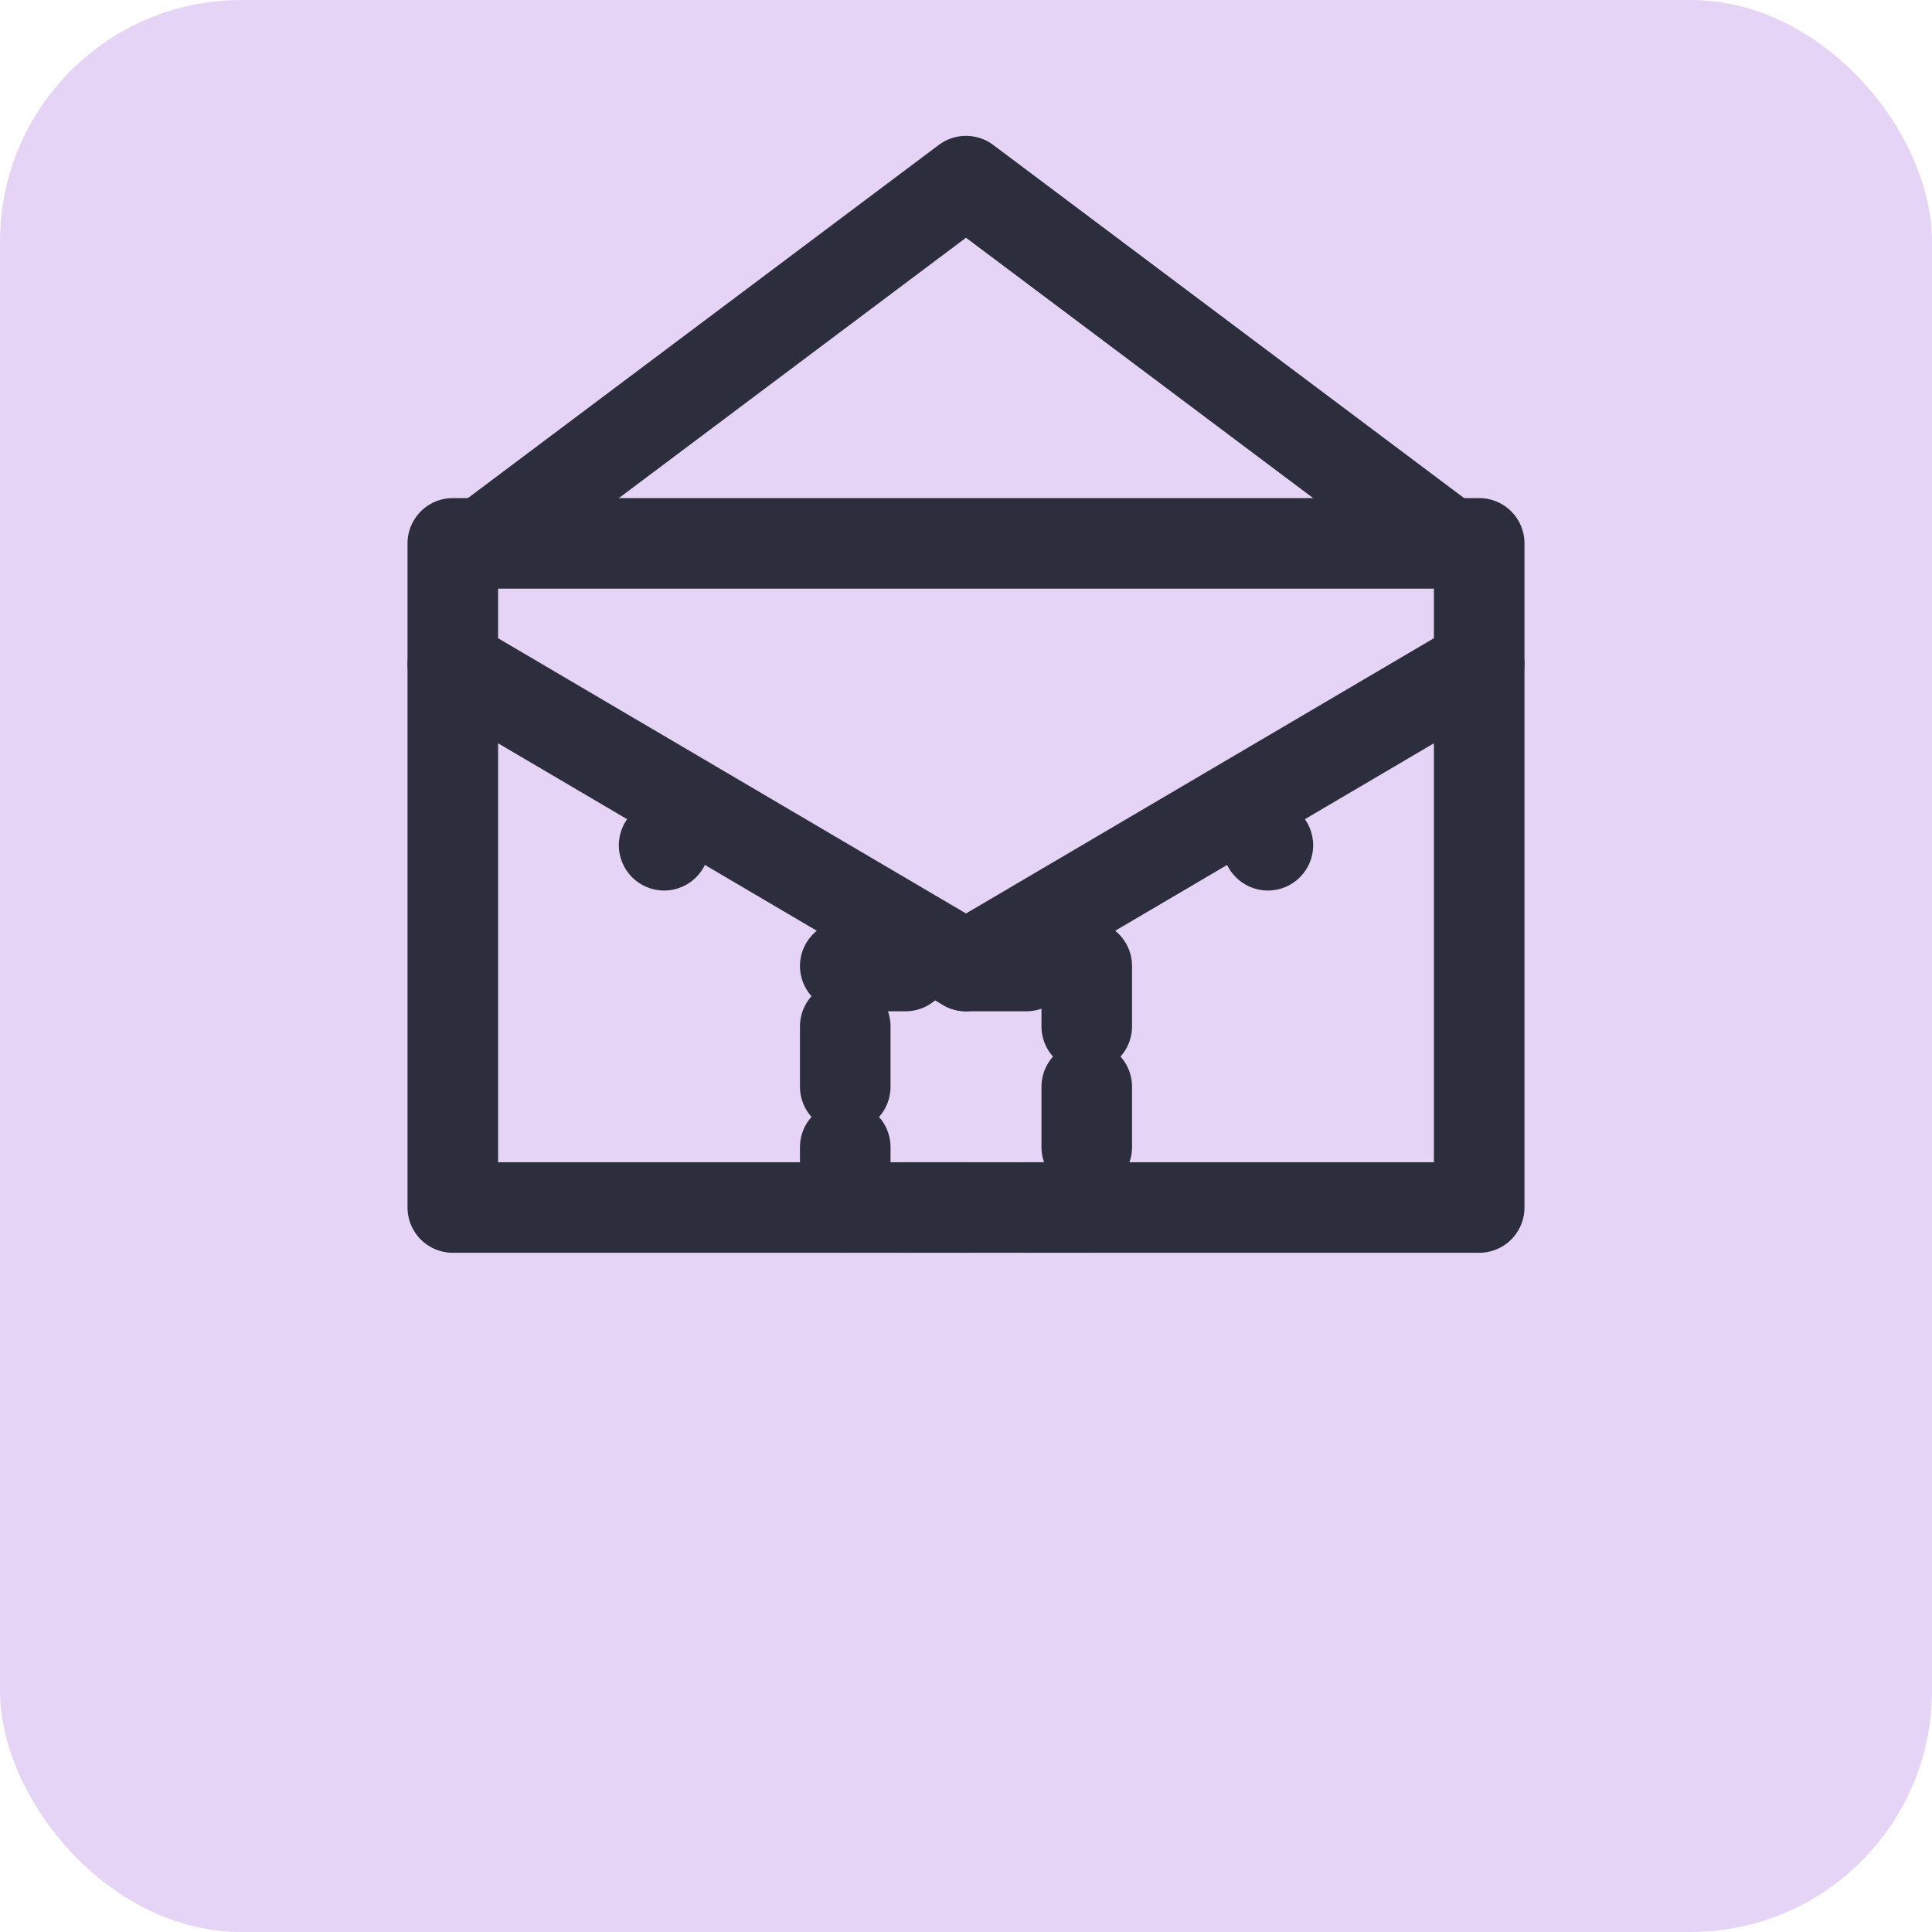
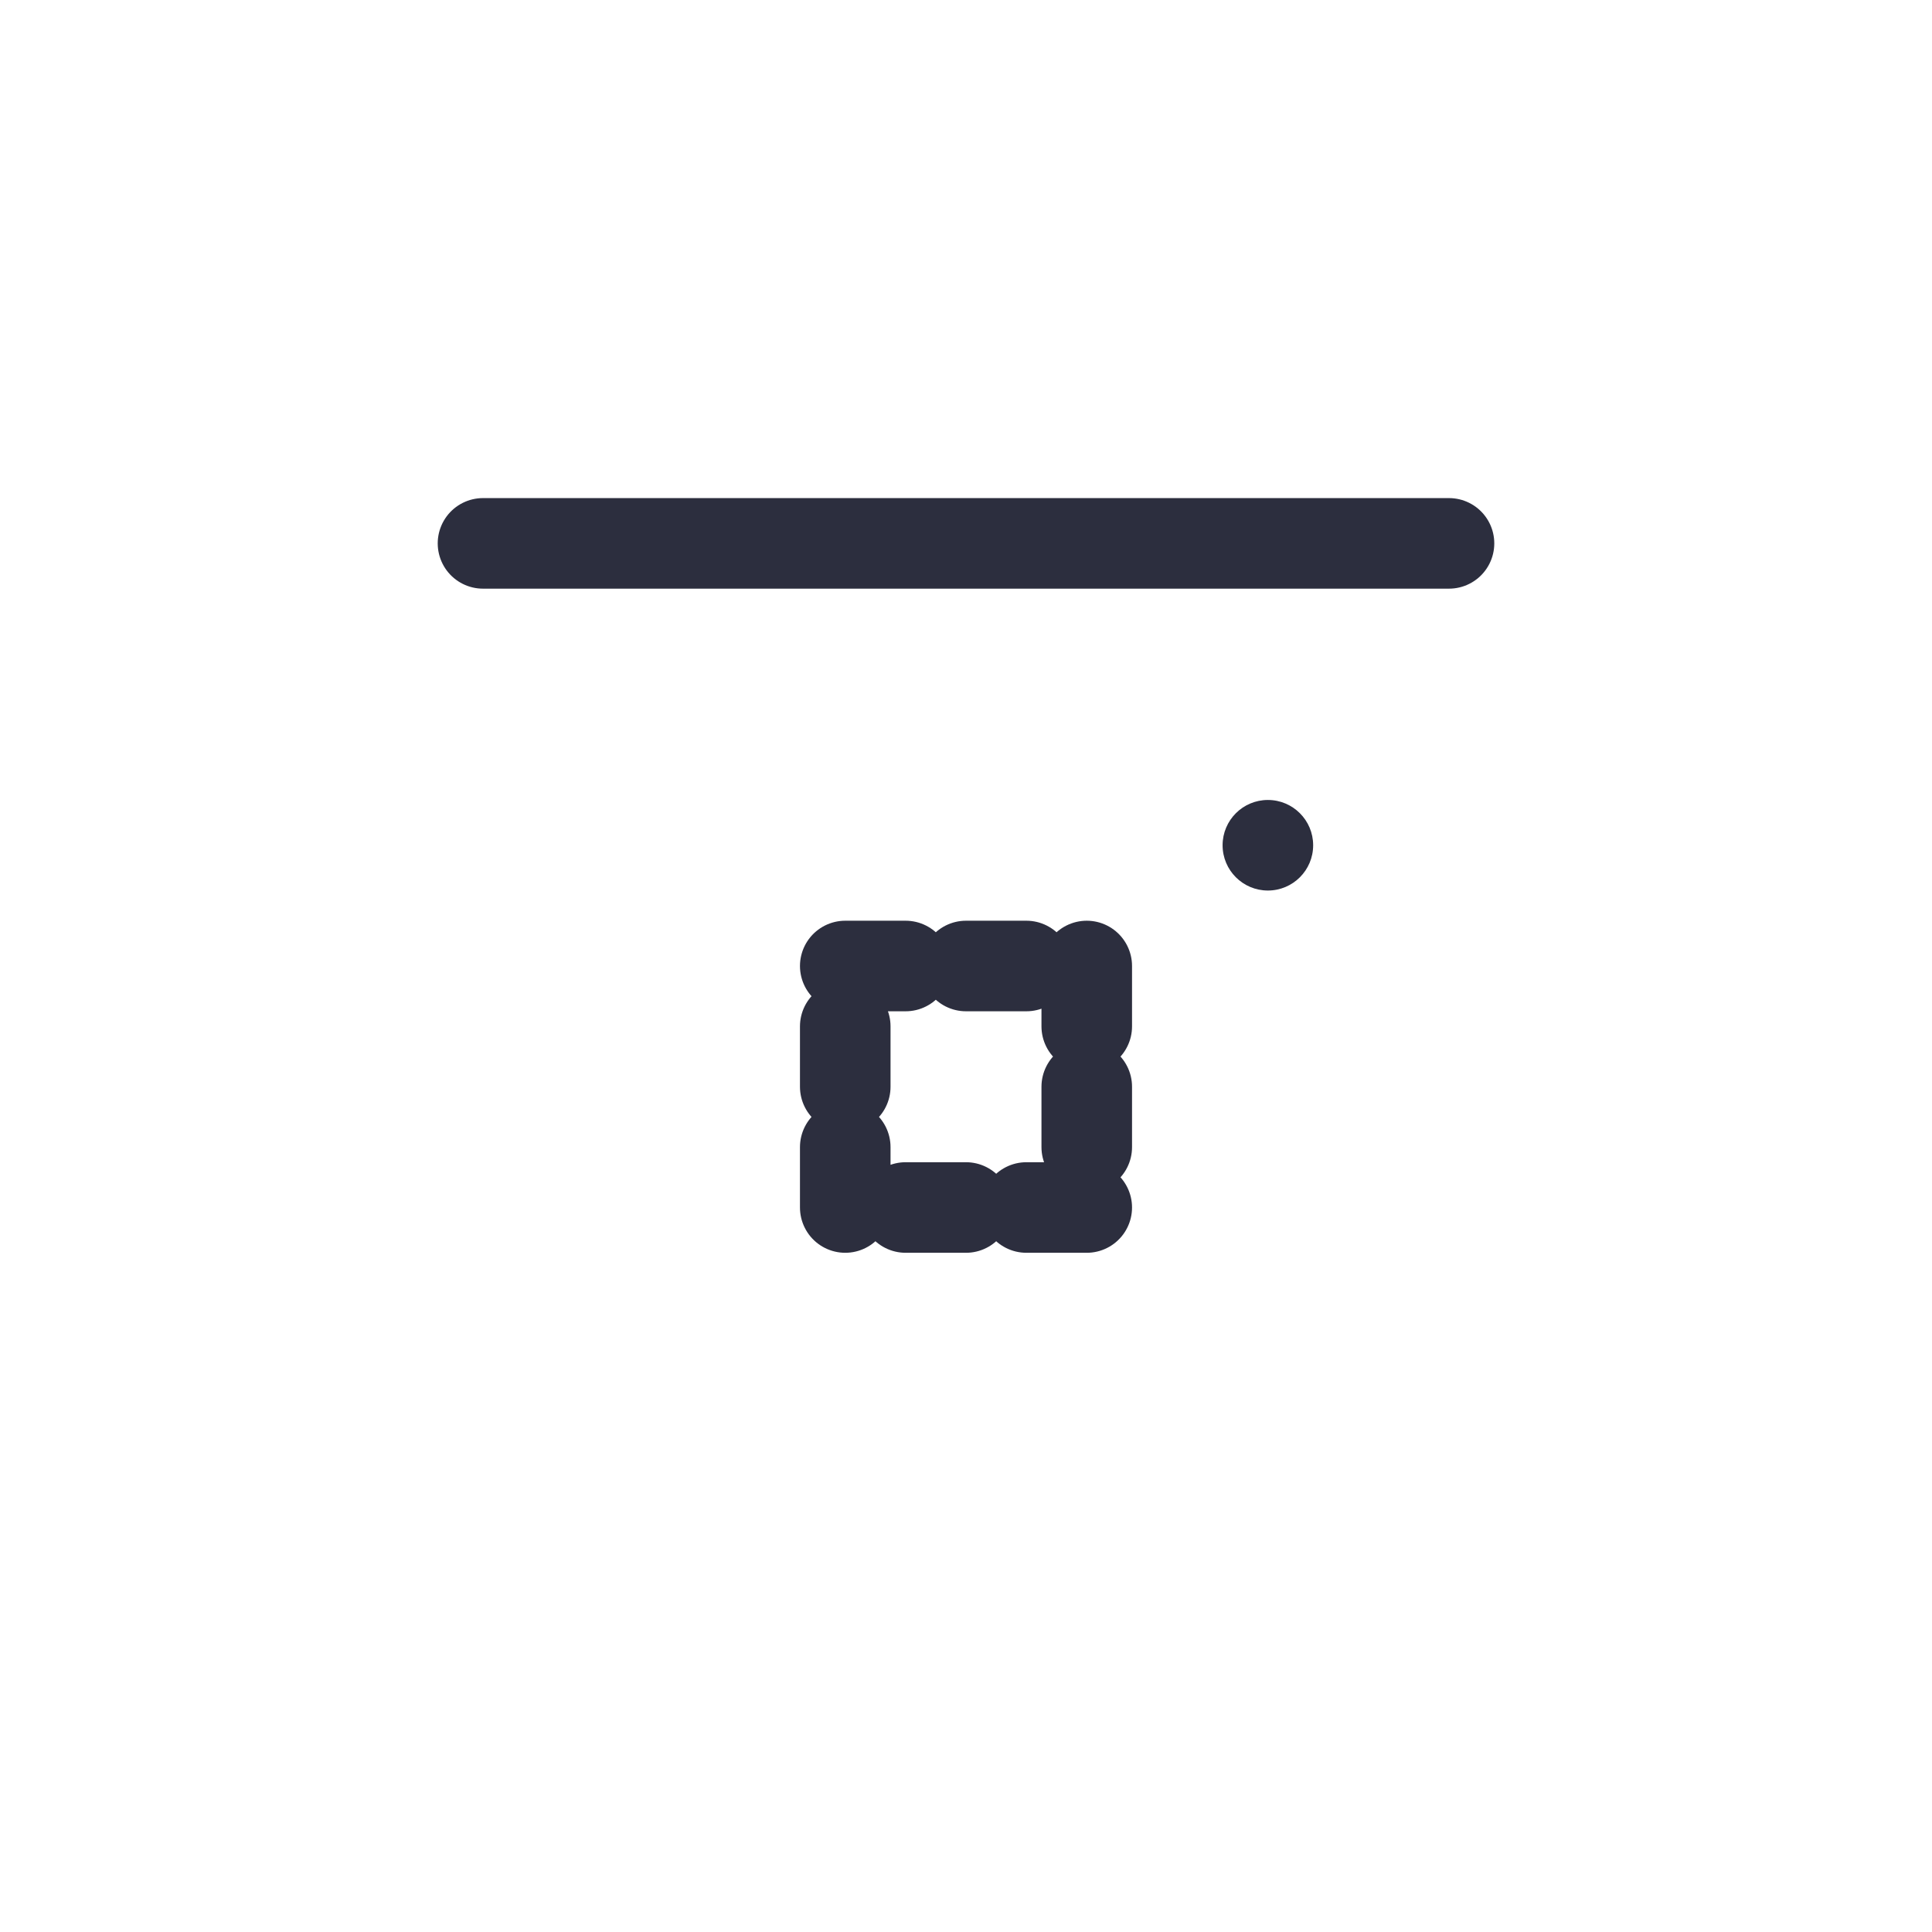
<svg xmlns="http://www.w3.org/2000/svg" viewBox="0 0 64 64" width="64" height="64">
  <defs>
    <style>
      .bg-color { fill: #E5D4F5; }
      .icon-color { fill: none; stroke: #2C2E3E; stroke-width: 3; stroke-linecap: round; stroke-linejoin: round; }
      .icon-fill { fill: #2C2E3E; }
    </style>
  </defs>
-   <rect width="64" height="64" rx="8" class="bg-color" />
  <g transform="translate(32, 18)">
-     <path d="M -16 0 L 0 -12 L 16 0" class="icon-color" />
-     <rect x="-17" y="0" width="34" height="22" class="icon-color" />
-     <path d="M -17 4 L 0 14 L 17 4" class="icon-color" />
+     <path d="M -16 0 L 16 0" class="icon-color" />
    <rect x="-4" y="14" width="8" height="8" class="icon-color" stroke-dasharray="2,2" />
-     <circle cx="-10" cy="10" r="1.5" class="icon-fill" />
    <circle cx="10" cy="10" r="1.5" class="icon-fill" />
  </g>
</svg>